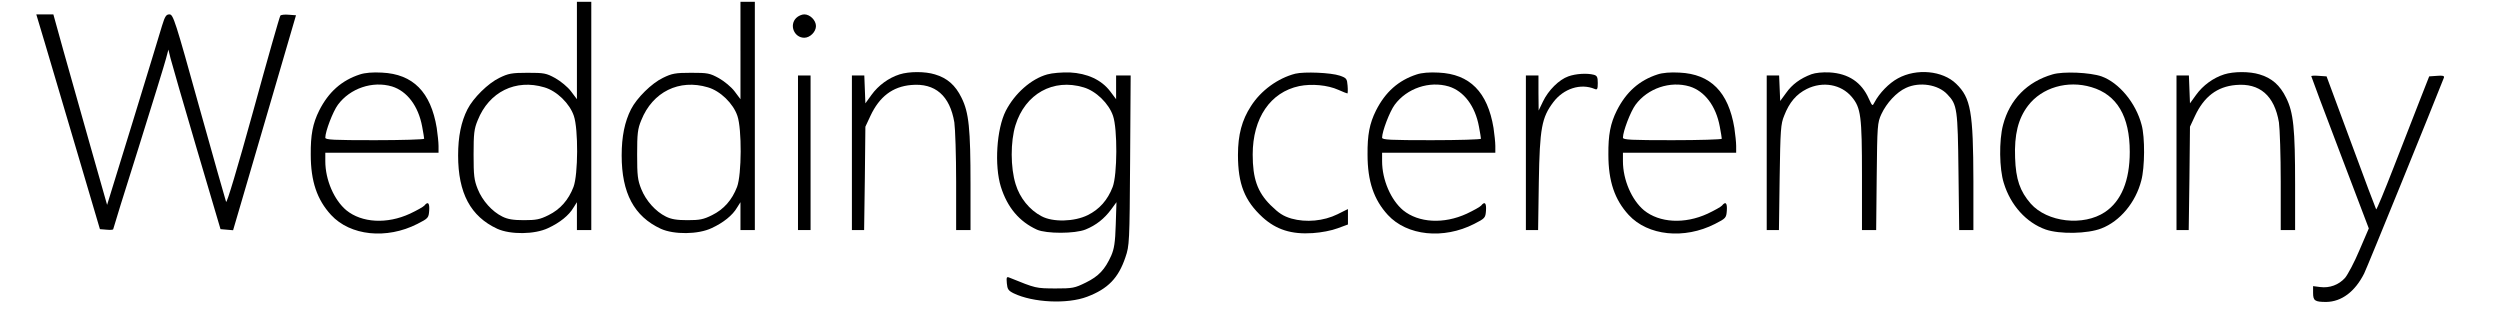
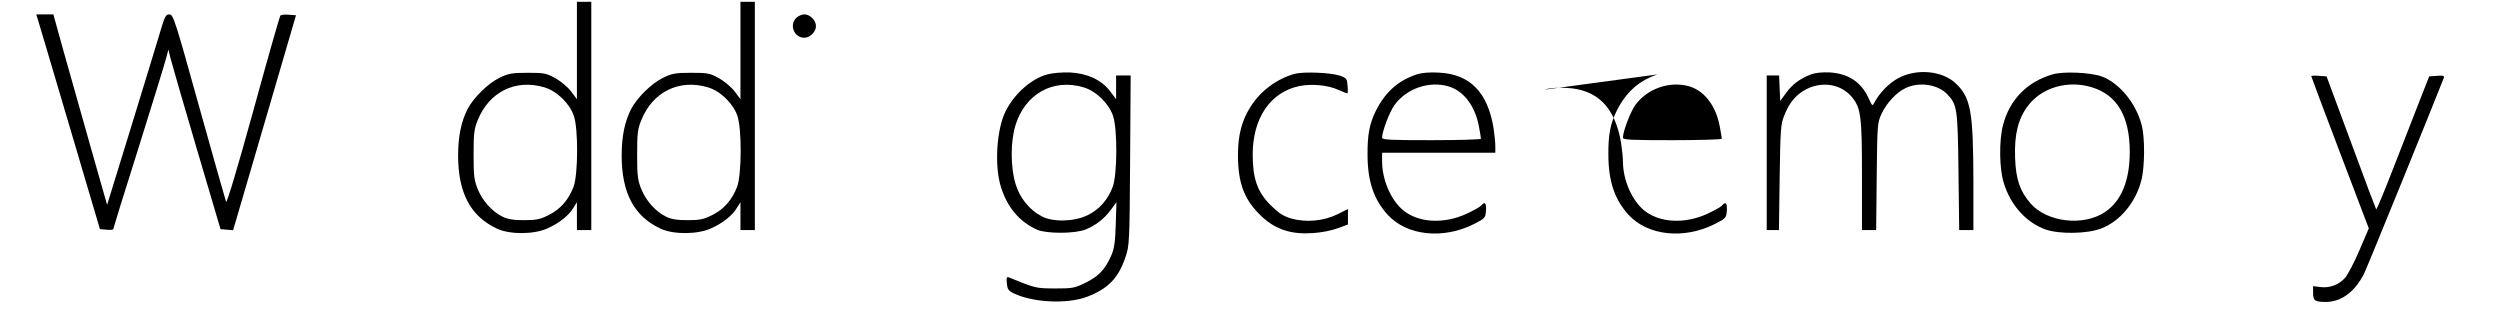
<svg xmlns="http://www.w3.org/2000/svg" version="1.0" width="1391pt" height="180pt" viewBox="0 0 1391 180" preserveAspectRatio="xMidYMid meet">
  <g transform="translate(0,180) scale(0.1,-0.1)" fill="#000000" stroke="none">
    <path d="M3210 1519 l0 -271 -33 44 c-18 24 -57 56 -87 73 -51 28 -62 30 -155 30 -88 0 -107 -4 -156 -28 -63 -30 -146 -112 -178 -175 -35 -69 -52 -151 -52 -257 0 -209 69 -339 218 -408 73 -33 208 -32 283 4 65 30 116 71 141 114 l19 30 0 -77 0 -78 40 0 40 0 0 635 0 635 -40 0 -40 0 0 -271z m-181 -205 c69 -20 141 -90 164 -159 25 -73 24 -326 -2 -395 -28 -73 -74 -125 -139 -157 -48 -24 -69 -28 -137 -28 -59 0 -90 5 -120 20 -57 28 -111 88 -137 153 -20 50 -23 75 -23 192 0 117 3 143 23 191 63 158 211 231 371 183z" />
    <path d="M4120 1519 l0 -271 -33 44 c-18 24 -57 56 -87 73 -51 28 -62 30 -155 30 -88 0 -107 -4 -156 -28 -63 -30 -146 -112 -178 -175 -35 -69 -52 -151 -52 -257 0 -209 69 -339 218 -408 73 -33 208 -32 283 4 65 30 116 71 141 114 l19 30 0 -77 0 -78 40 0 40 0 0 635 0 635 -40 0 -40 0 0 -271z m-181 -205 c69 -20 141 -90 164 -159 25 -73 24 -326 -2 -395 -28 -73 -74 -125 -139 -157 -48 -24 -69 -28 -137 -28 -59 0 -90 5 -120 20 -57 28 -111 88 -137 153 -20 50 -23 75 -23 192 0 117 3 143 23 191 63 158 211 231 371 183z" />
    <path d="M246 1573 c24 -82 104 -350 177 -598 l133 -450 37 -3 c20 -2 37 -1 37 3 0 3 63 207 141 453 77 246 146 469 153 497 l13 49 12 -49 c7 -28 72 -252 145 -500 l133 -450 35 -3 35 -3 42 143 c23 79 102 348 175 598 l133 455 -40 3 c-22 2 -43 0 -47 -5 -4 -4 -72 -243 -151 -531 -89 -322 -147 -515 -151 -505 -4 10 -71 249 -150 530 -133 479 -144 513 -165 513 -18 0 -25 -10 -41 -62 -10 -35 -83 -273 -162 -531 l-144 -467 -93 327 c-51 181 -118 419 -150 531 l-56 202 -48 0 -47 0 44 -147z" />
    <path d="M4430 1700 c-40 -40 -11 -110 45 -110 32 0 65 33 65 65 0 32 -33 65 -65 65 -14 0 -34 -9 -45 -20z" />
-     <path d="M2003 1386 c-102 -33 -175 -98 -227 -201 -36 -72 -48 -136 -47 -245 0 -149 35 -251 113 -336 107 -116 309 -137 480 -50 61 31 63 34 66 74 3 43 -7 53 -27 28 -6 -7 -42 -27 -80 -45 -128 -59 -268 -51 -354 19 -68 57 -117 169 -117 273 l0 47 315 0 315 0 0 38 c0 20 -5 65 -10 100 -33 200 -132 300 -305 308 -51 3 -95 -1 -122 -10z m178 -67 c84 -26 147 -109 168 -224 6 -32 11 -62 11 -67 0 -4 -124 -8 -275 -8 -229 0 -275 2 -275 14 0 35 42 145 70 183 68 92 193 134 301 102z" />
-     <path d="M5005 1386 c-60 -19 -118 -61 -156 -114 l-34 -47 -3 78 -3 77 -34 0 -35 0 0 -430 0 -430 34 0 34 0 4 288 3 287 28 60 c50 107 123 163 227 172 133 12 215 -59 240 -208 5 -35 10 -184 10 -331 l0 -268 40 0 40 0 0 253 c0 312 -9 401 -50 483 -34 70 -80 110 -148 130 -55 17 -143 17 -197 0z" />
    <path d="M5827 1386 c-90 -25 -181 -106 -231 -203 -51 -101 -64 -304 -27 -423 36 -114 102 -193 201 -238 52 -23 211 -23 270 1 59 24 104 60 142 111 l30 41 -4 -125 c-3 -100 -9 -135 -25 -172 -35 -78 -70 -115 -141 -150 -63 -31 -73 -33 -172 -33 -107 1 -105 0 -253 60 -16 7 -18 3 -15 -31 3 -33 8 -41 38 -56 108 -52 299 -61 409 -19 116 44 174 104 213 220 22 64 23 82 26 539 l3 472 -40 0 -41 0 0 -66 0 -66 -33 44 c-49 64 -127 100 -225 105 -44 1 -97 -3 -125 -11z m202 -72 c69 -20 141 -90 164 -159 25 -73 24 -326 -2 -395 -28 -73 -74 -125 -139 -157 -75 -37 -194 -40 -257 -6 -67 35 -121 102 -144 178 -29 92 -29 238 -1 328 54 175 210 262 379 211z" />
    <path d="M7207 1390 c-97 -25 -192 -94 -247 -181 -50 -77 -72 -159 -72 -271 0 -162 37 -255 137 -347 76 -69 161 -96 279 -88 47 3 105 14 139 27 l57 21 0 43 0 43 -58 -29 c-77 -38 -175 -47 -257 -24 -46 14 -69 29 -116 75 -73 73 -99 148 -99 281 0 203 98 347 259 381 69 14 158 6 218 -21 25 -11 47 -20 50 -20 2 0 3 19 1 43 -3 39 -6 43 -43 56 -50 17 -198 23 -248 11z" />
    <path d="M7883 1386 c-102 -33 -175 -98 -227 -201 -36 -72 -48 -136 -47 -245 0 -149 35 -251 113 -336 107 -116 309 -137 480 -50 61 31 63 34 66 74 3 43 -7 53 -27 28 -6 -7 -42 -27 -80 -45 -128 -59 -268 -51 -354 19 -68 57 -117 169 -117 273 l0 47 315 0 315 0 0 38 c0 20 -5 65 -10 100 -33 200 -132 300 -305 308 -51 3 -95 -1 -122 -10z m178 -67 c84 -26 147 -109 168 -224 6 -32 11 -62 11 -67 0 -4 -124 -8 -275 -8 -229 0 -275 2 -275 14 0 35 42 145 70 183 68 92 193 134 301 102z" />
-     <path d="M9223 1386 c-102 -33 -175 -98 -227 -201 -36 -72 -48 -136 -47 -245 0 -149 35 -251 113 -336 107 -116 309 -137 480 -50 61 31 63 34 66 74 3 43 -7 53 -27 28 -6 -7 -42 -27 -80 -45 -128 -59 -268 -51 -354 19 -68 57 -117 169 -117 273 l0 47 315 0 315 0 0 38 c0 20 -5 65 -10 100 -33 200 -132 300 -305 308 -51 3 -95 -1 -122 -10z m178 -67 c84 -26 147 -109 168 -224 6 -32 11 -62 11 -67 0 -4 -124 -8 -275 -8 -229 0 -275 2 -275 14 0 35 42 145 70 183 68 92 193 134 301 102z" />
+     <path d="M9223 1386 c-102 -33 -175 -98 -227 -201 -36 -72 -48 -136 -47 -245 0 -149 35 -251 113 -336 107 -116 309 -137 480 -50 61 31 63 34 66 74 3 43 -7 53 -27 28 -6 -7 -42 -27 -80 -45 -128 -59 -268 -51 -354 19 -68 57 -117 169 -117 273 c0 20 -5 65 -10 100 -33 200 -132 300 -305 308 -51 3 -95 -1 -122 -10z m178 -67 c84 -26 147 -109 168 -224 6 -32 11 -62 11 -67 0 -4 -124 -8 -275 -8 -229 0 -275 2 -275 14 0 35 42 145 70 183 68 92 193 134 301 102z" />
    <path d="M10079 1387 c-62 -23 -108 -57 -141 -104 l-33 -45 -3 71 -3 71 -34 0 -35 0 0 -430 0 -430 34 0 34 0 4 293 c4 265 6 297 25 343 29 75 68 120 126 149 89 44 191 26 250 -44 51 -61 57 -106 57 -438 l0 -303 39 0 40 0 3 298 c3 285 4 299 26 347 29 62 84 122 137 146 75 35 179 19 230 -36 55 -57 58 -81 62 -432 l4 -323 40 0 39 0 0 273 c-1 384 -14 462 -96 541 -75 73 -220 87 -324 30 -50 -27 -103 -82 -130 -133 -12 -23 -12 -23 -32 20 -40 91 -113 140 -218 146 -39 2 -79 -2 -101 -10z" />
    <path d="M11420 1386 c-141 -41 -238 -140 -275 -281 -23 -87 -21 -244 4 -323 38 -125 126 -221 233 -259 78 -27 234 -24 310 6 104 40 191 145 222 266 20 73 21 242 2 310 -32 123 -126 235 -223 270 -63 22 -214 29 -273 11z m217 -71 c142 -42 213 -162 213 -360 0 -160 -47 -274 -138 -335 -120 -80 -321 -57 -413 47 -60 69 -83 135 -87 255 -5 129 17 218 72 290 77 101 220 143 353 103z" />
-     <path d="M12375 1386 c-60 -19 -118 -61 -156 -114 l-34 -47 -3 78 -3 77 -34 0 -35 0 0 -430 0 -430 34 0 34 0 4 288 3 287 28 60 c50 107 123 163 227 172 133 12 215 -59 240 -208 5 -35 10 -184 10 -331 l0 -268 40 0 40 0 0 253 c0 312 -9 401 -50 483 -34 70 -80 110 -148 130 -55 17 -143 17 -197 0z" />
-     <path d="M8726 1375 c-51 -18 -111 -77 -141 -140 l-24 -50 -1 98 0 97 -35 0 -35 0 0 -430 0 -430 34 0 34 0 4 268 c5 299 16 358 81 444 57 75 151 106 230 73 14 -6 17 -1 17 33 0 33 -4 41 -22 46 -38 10 -101 6 -142 -9z" />
-     <path d="M4440 950 l0 -430 35 0 35 0 0 430 0 430 -35 0 -35 0 0 -430z" />
    <path d="M12860 1376 c0 -3 72 -195 160 -426 l160 -421 -52 -121 c-28 -67 -65 -136 -80 -154 -35 -39 -86 -58 -139 -51 l-39 5 0 -38 c0 -43 10 -50 73 -50 85 1 160 57 211 158 17 34 383 934 444 1090 3 10 -6 13 -39 10 l-43 -3 -53 -135 c-29 -74 -94 -242 -145 -372 -51 -131 -94 -235 -97 -233 -2 3 -66 171 -140 373 l-136 367 -43 3 c-23 2 -42 1 -42 -2z" />
  </g>
</svg>